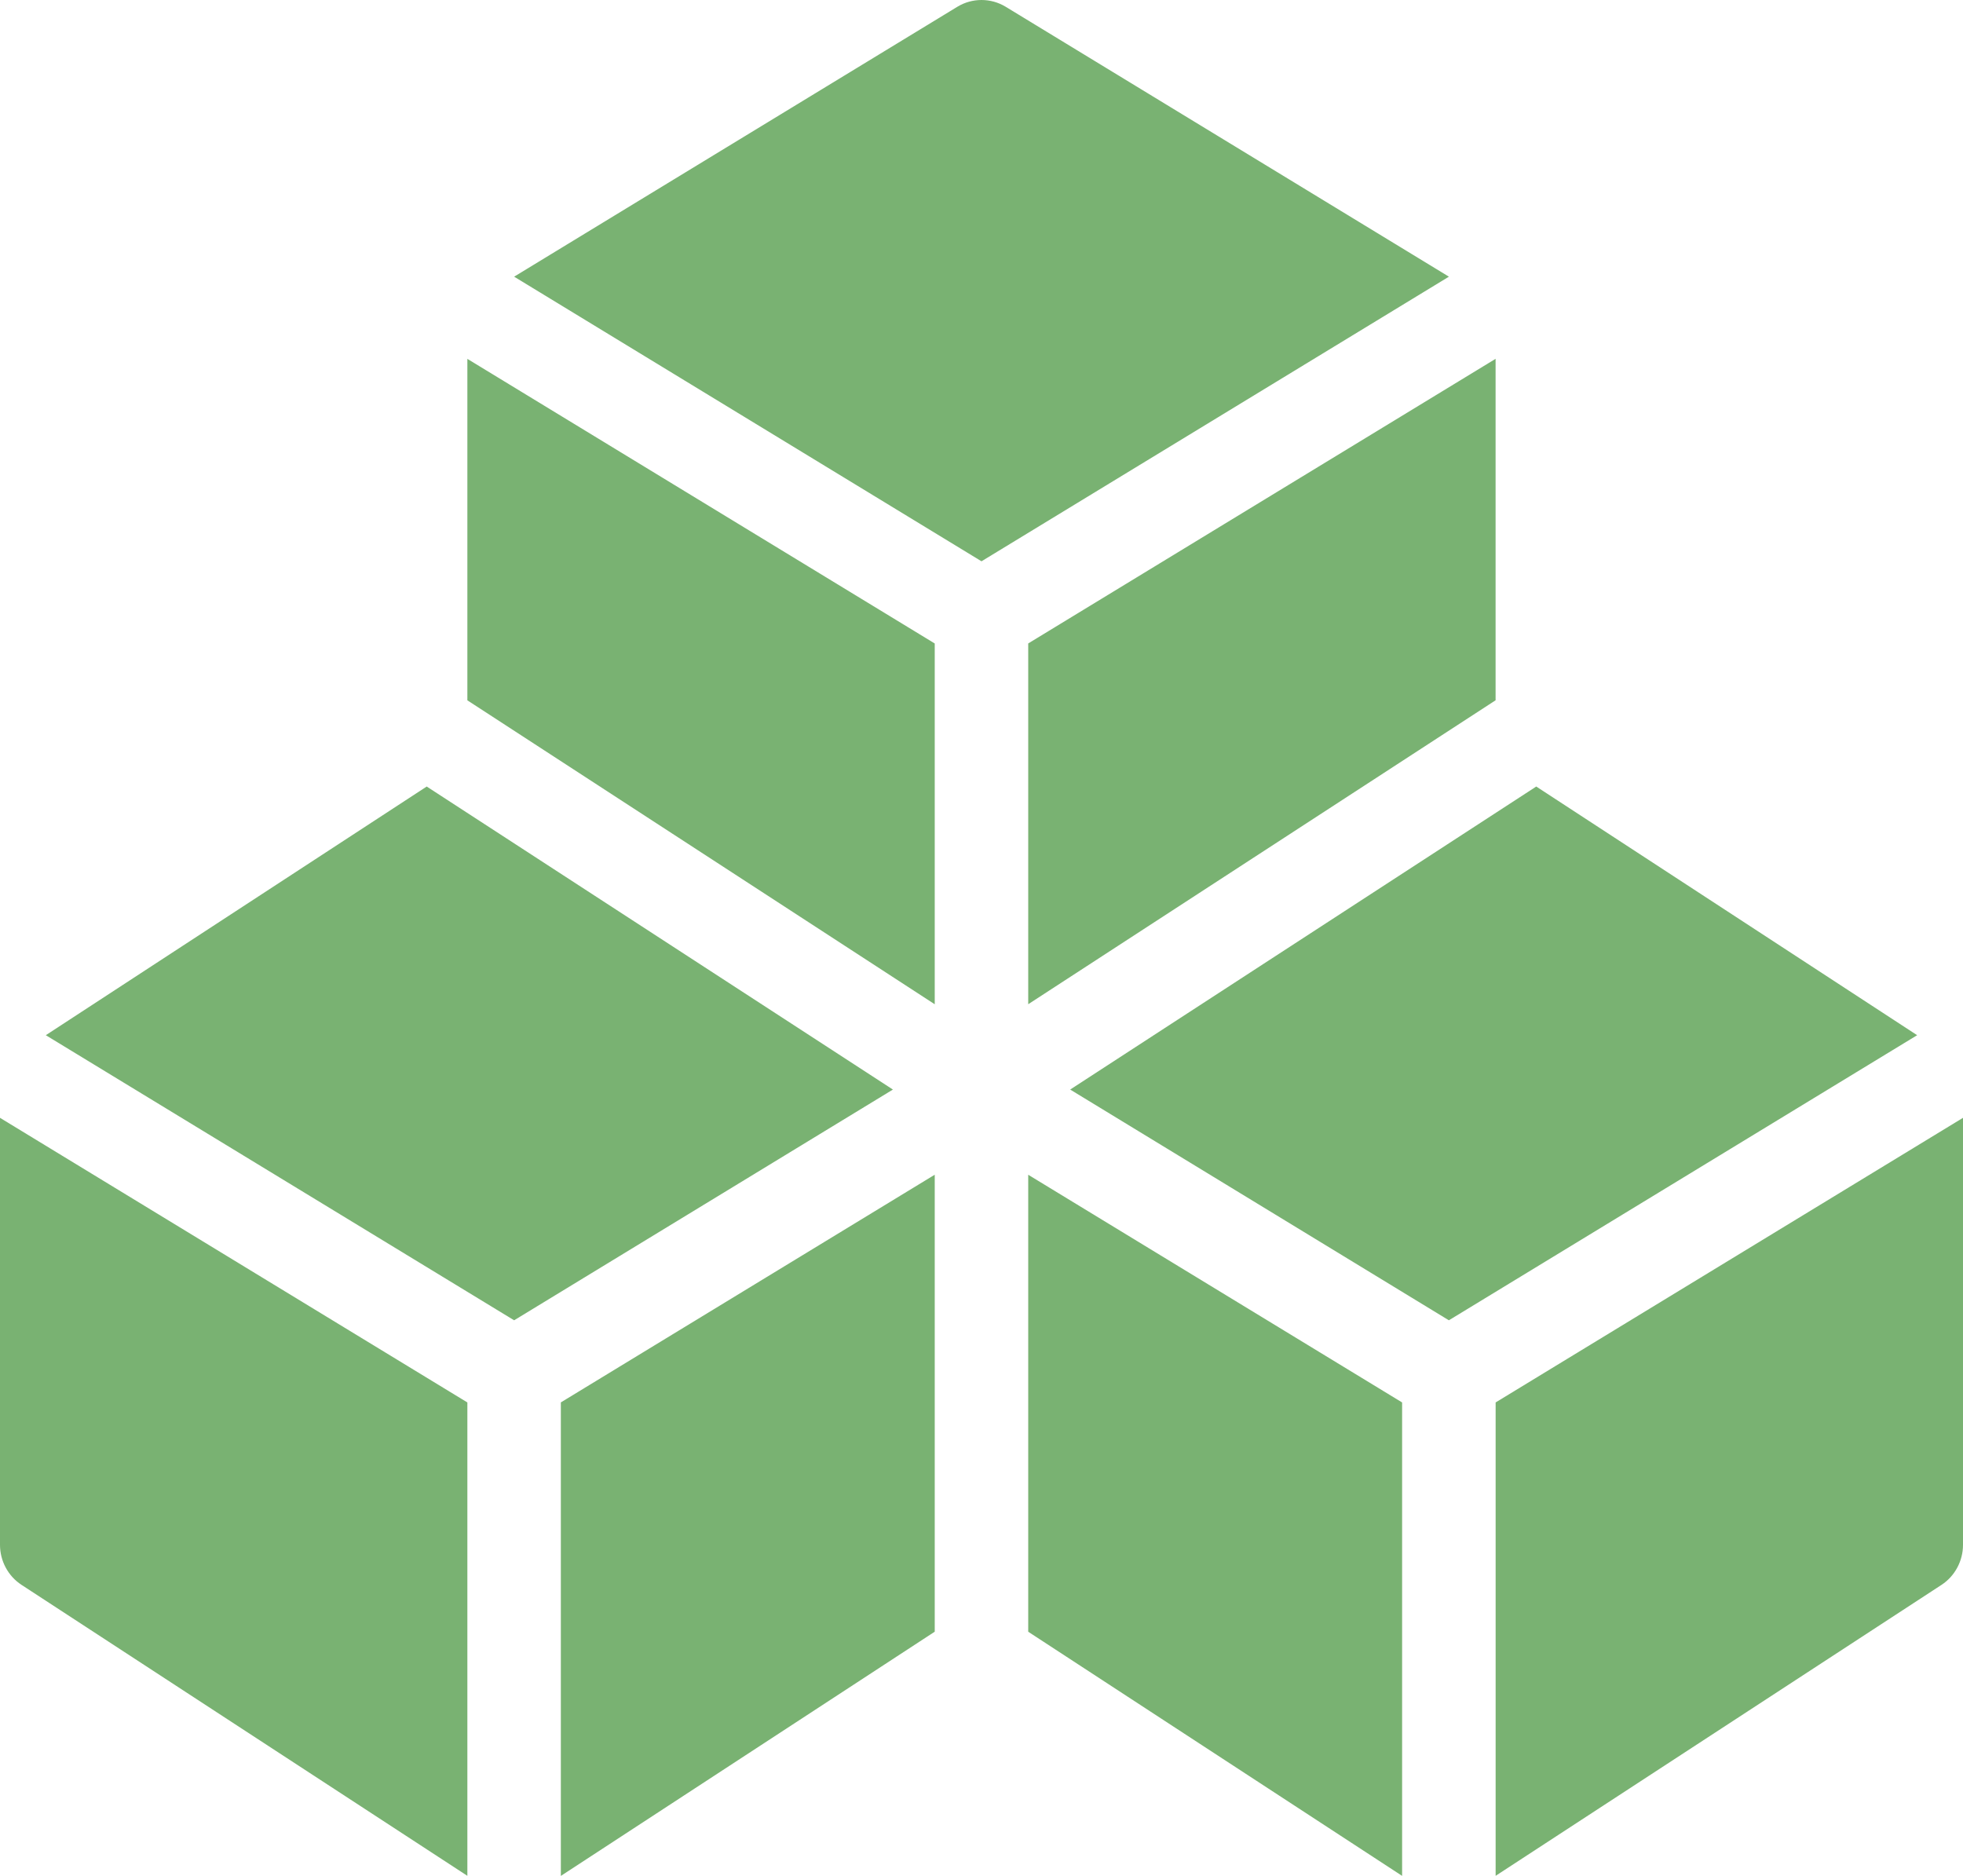
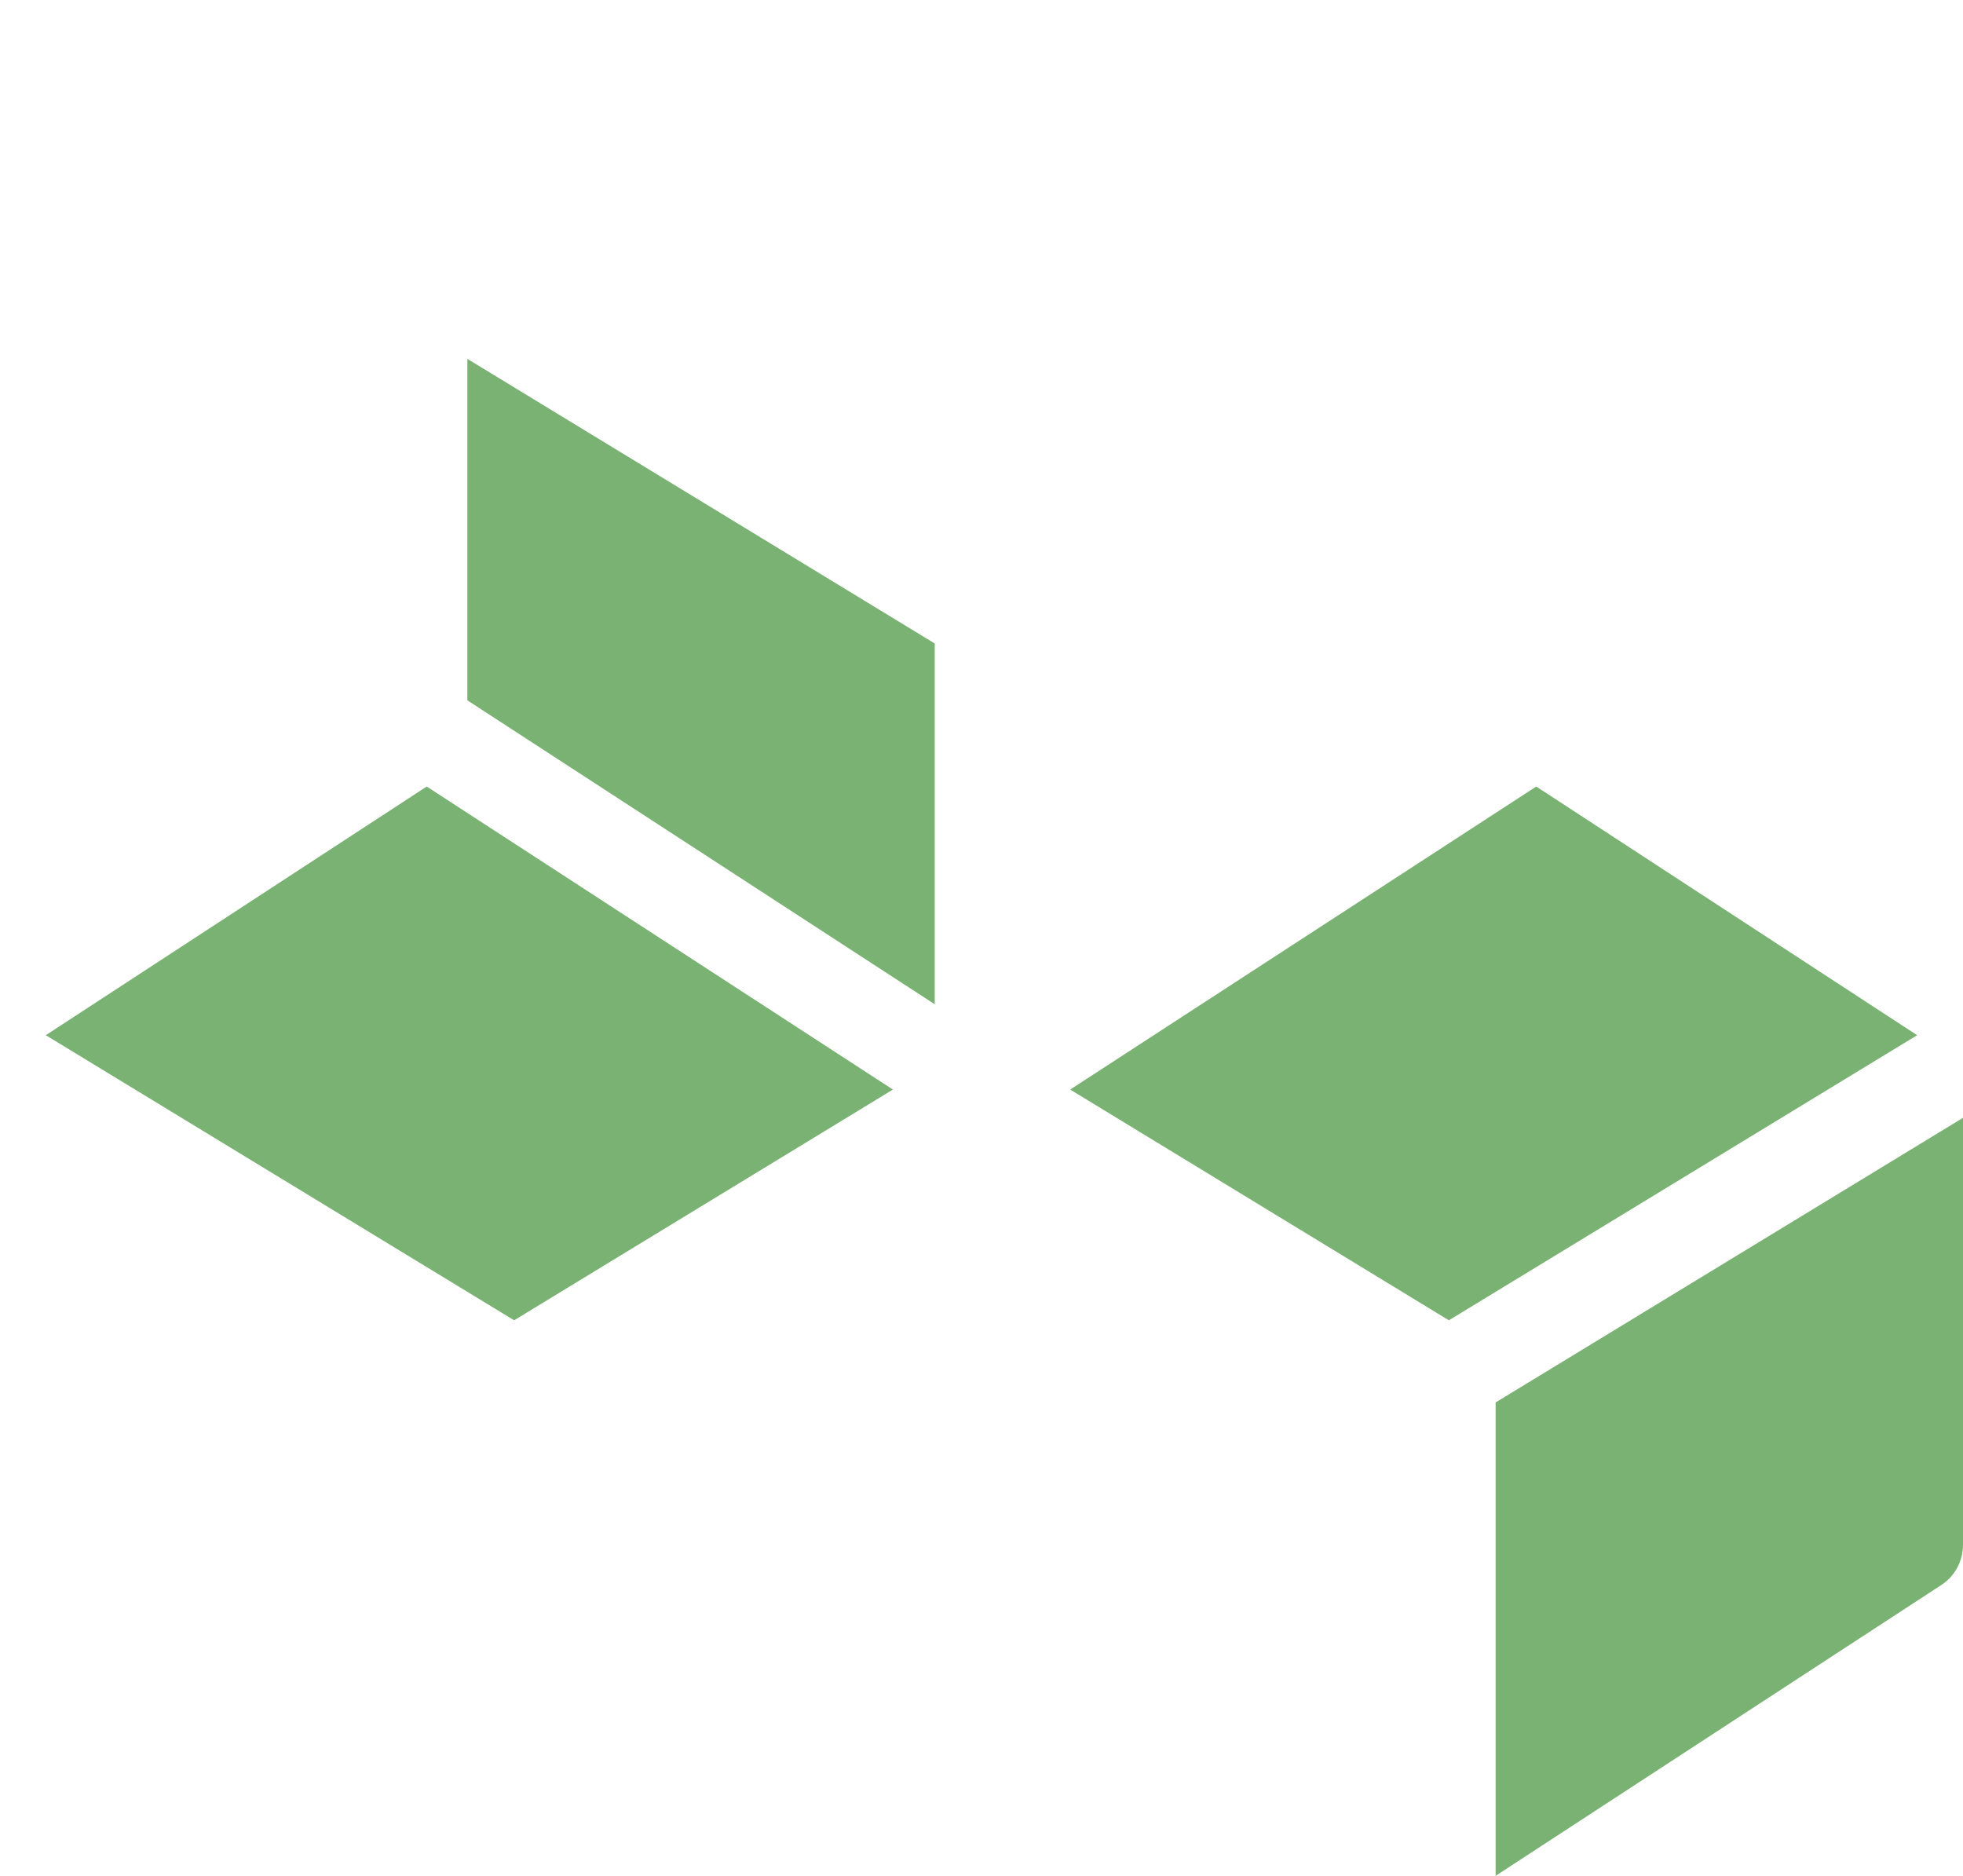
<svg xmlns="http://www.w3.org/2000/svg" xmlns:xlink="http://www.w3.org/1999/xlink" width="45" height="43" viewBox="0 0 45 43" version="1.1">
  <title>Group 817</title>
  <desc>Created using Figma</desc>
  <g id="Canvas" transform="translate(698 172)">
    <g id="Group 817">
      <g id="Fill 1954">
        <use xlink:href="#path0_fill" transform="translate(-674.429 -145.072)" fill="#79B272" />
      </g>
      <g id="Fill 1955">
        <use xlink:href="#path1_fill" transform="translate(-685.143 -145.073)" fill="#79B272" />
      </g>
      <g id="Fill 1956">
        <use xlink:href="#path2_fill" transform="translate(-674.429 -163.775)" fill="#79B272" />
      </g>
      <g id="Fill 1957">
        <use xlink:href="#path3_fill" transform="translate(-687.286 -163.774)" fill="#79B272" />
      </g>
      <g id="Fill 1958">
        <use xlink:href="#path4_fill" transform="translate(-696.95 -153.971)" fill="#79B272" />
      </g>
      <g id="Fill 1959">
        <use xlink:href="#path5_fill" transform="translate(-698 -146.377)" fill="#79B272" />
      </g>
      <g id="Fill 1960">
        <use xlink:href="#path6_fill" transform="translate(-663.714 -146.377)" fill="#79B272" />
      </g>
      <g id="Fill 1961">
        <use xlink:href="#path7_fill" transform="translate(-673.467 -153.971)" fill="#79B272" />
      </g>
      <g id="Fill 1962">
        <use xlink:href="#path8_fill" transform="translate(-686.214 -172)" fill="#79B272" />
      </g>
    </g>
  </g>
  <defs>
-     <path id="path0_fill" fill-rule="evenodd" d="M 8.571 5.219L 0 0L 0 10.475L 8.571 16.071L 8.571 5.219Z" />
-     <path id="path1_fill" fill-rule="evenodd" d="M 8.571 0L 0 5.219L 0 16.073L 8.571 10.475L 8.571 0Z" />
-     <path id="path2_fill" fill-rule="evenodd" d="M 0 14.794L 10.714 7.827L 10.714 0L 0 6.524L 0 14.794Z" />
    <path id="path3_fill" fill-rule="evenodd" d="M 10.714 6.524L 0 0L 0 7.827L 10.714 14.794L 10.714 6.524Z" />
    <path id="path4_fill" fill-rule="evenodd" d="M 10.736 12.235L 19.419 6.946L 8.732 0L 0 5.7L 10.736 12.235Z" />
-     <path id="path5_fill" fill-rule="evenodd" d="M 10.714 6.524L 0 0L 0 9.788C 0 10.158 0.186 10.504 0.491 10.704L 10.714 17.375L 10.714 6.524Z" />
    <path id="path6_fill" fill-rule="evenodd" d="M 0 6.524L 0 17.375L 10.224 10.704C 10.528 10.504 10.714 10.158 10.714 9.788L 10.714 0L 0 6.524Z" />
    <path id="path7_fill" fill-rule="evenodd" d="M 10.684 0L 0 6.946L 8.681 12.235L 19.416 5.7L 10.684 0Z" />
-     <path id="path8_fill" fill-rule="evenodd" d="M 10.714 12.866L 21.429 6.342L 11.265 0.153C 10.926 -0.051 10.502 -0.051 10.164 0.153L 0 6.342L 10.714 12.866Z" />
  </defs>
</svg>